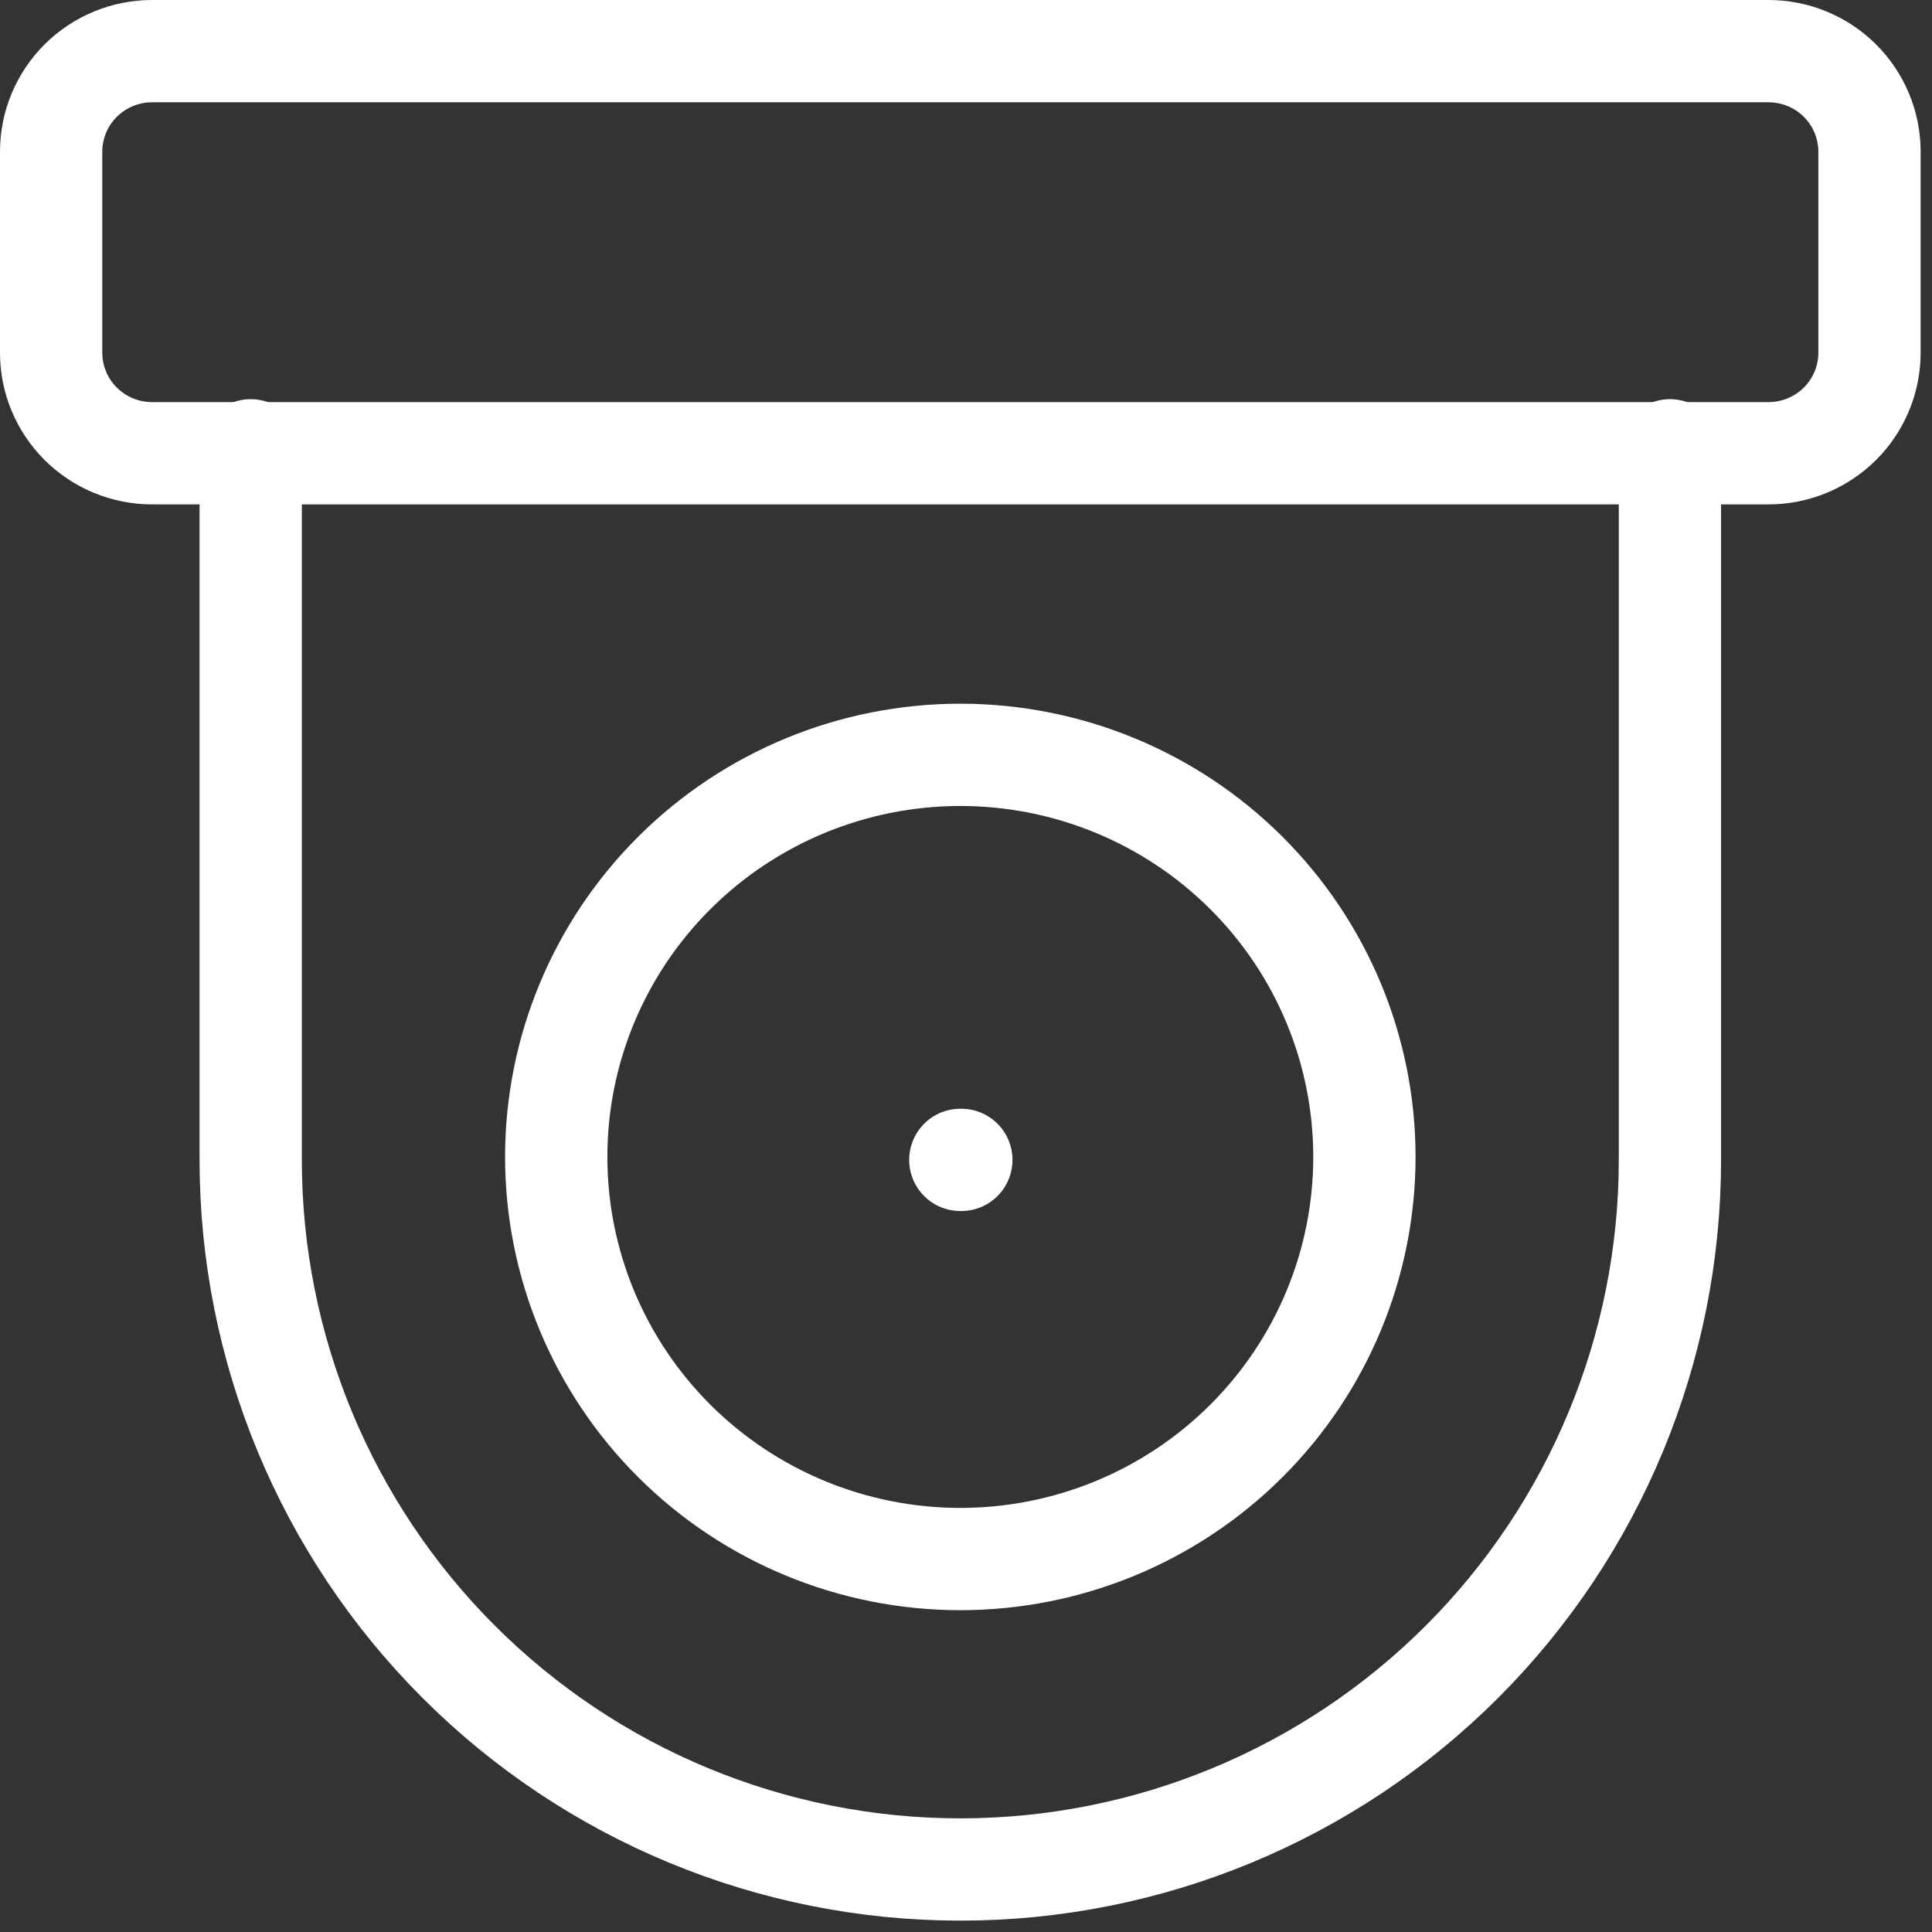
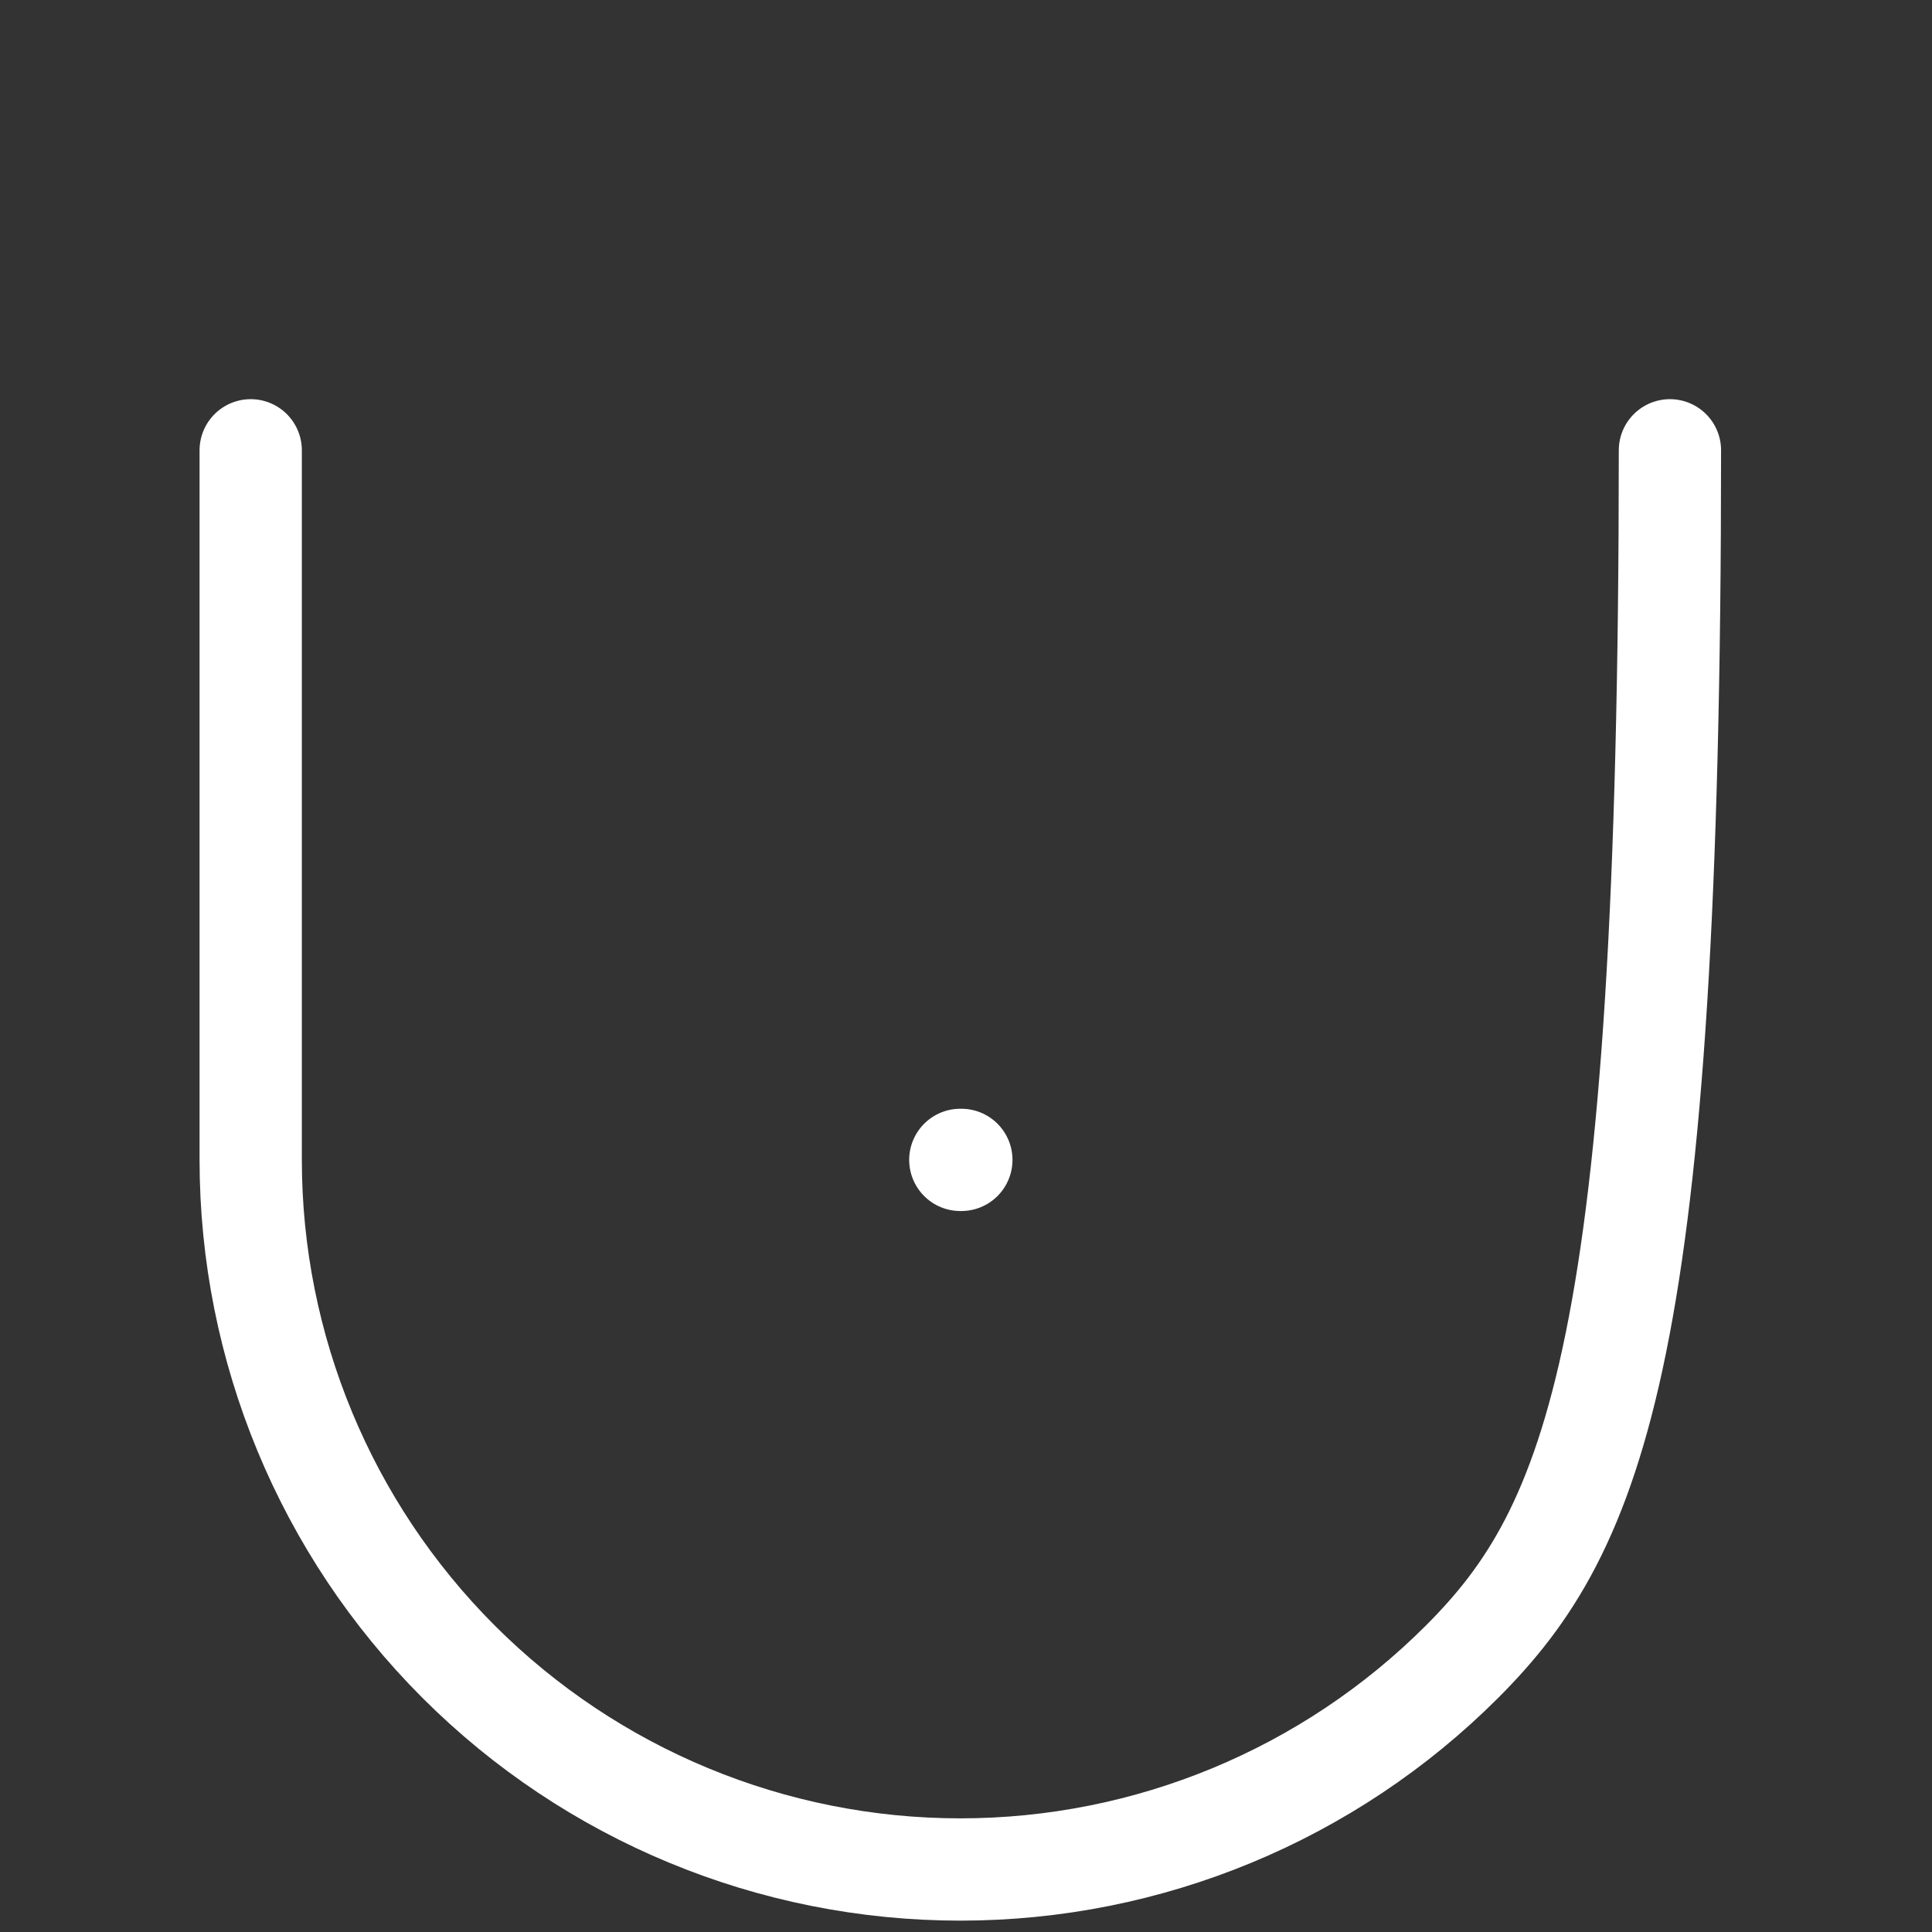
<svg xmlns="http://www.w3.org/2000/svg" width="51" height="51" viewBox="0 0 51 51" fill="none">
  <rect x="0" y="0" width="51" height="51" fill="#333333" stroke="none" />
-   <path d="M1.35 4.004C1.35 3.3 1.631 2.625 2.131 2.127C2.631 1.63 3.309 1.35 4.017 1.35H46.683C47.391 1.35 48.069 1.63 48.569 2.127C49.069 2.625 49.35 3.3 49.35 4.004V9.311C49.35 10.015 49.069 10.69 48.569 11.188C48.069 11.685 47.391 11.965 46.683 11.965H4.017C3.309 11.965 2.631 11.685 2.131 11.188C1.631 10.69 1.35 10.015 1.35 9.311V4.004ZM14.683 30.54C14.683 33.355 15.807 36.055 17.808 38.046C19.808 40.037 22.521 41.155 25.35 41.155C28.179 41.155 30.892 40.037 32.892 38.046C34.893 36.055 36.017 33.355 36.017 30.54C36.017 27.725 34.893 25.025 32.892 23.035C30.892 21.044 28.179 19.926 25.35 19.926C22.521 19.926 19.808 21.044 17.808 23.035C15.807 25.025 14.683 27.725 14.683 30.54Z" stroke="white" stroke-width="2.7" stroke-linecap="round" stroke-linejoin="round" />
-   <path d="M44.082 11.887V30.618C44.082 35.586 42.108 40.351 38.595 43.864C35.082 47.377 30.318 49.35 25.35 49.35C20.382 49.35 15.617 47.377 12.105 43.864C8.592 40.351 6.618 35.586 6.618 30.618V11.887M25.35 30.618H25.377" stroke="white" stroke-width="2.7" stroke-linecap="round" stroke-linejoin="round" />
+   <path d="M44.082 11.887C44.082 35.586 42.108 40.351 38.595 43.864C35.082 47.377 30.318 49.35 25.35 49.35C20.382 49.35 15.617 47.377 12.105 43.864C8.592 40.351 6.618 35.586 6.618 30.618V11.887M25.35 30.618H25.377" stroke="white" stroke-width="2.7" stroke-linecap="round" stroke-linejoin="round" />
</svg>